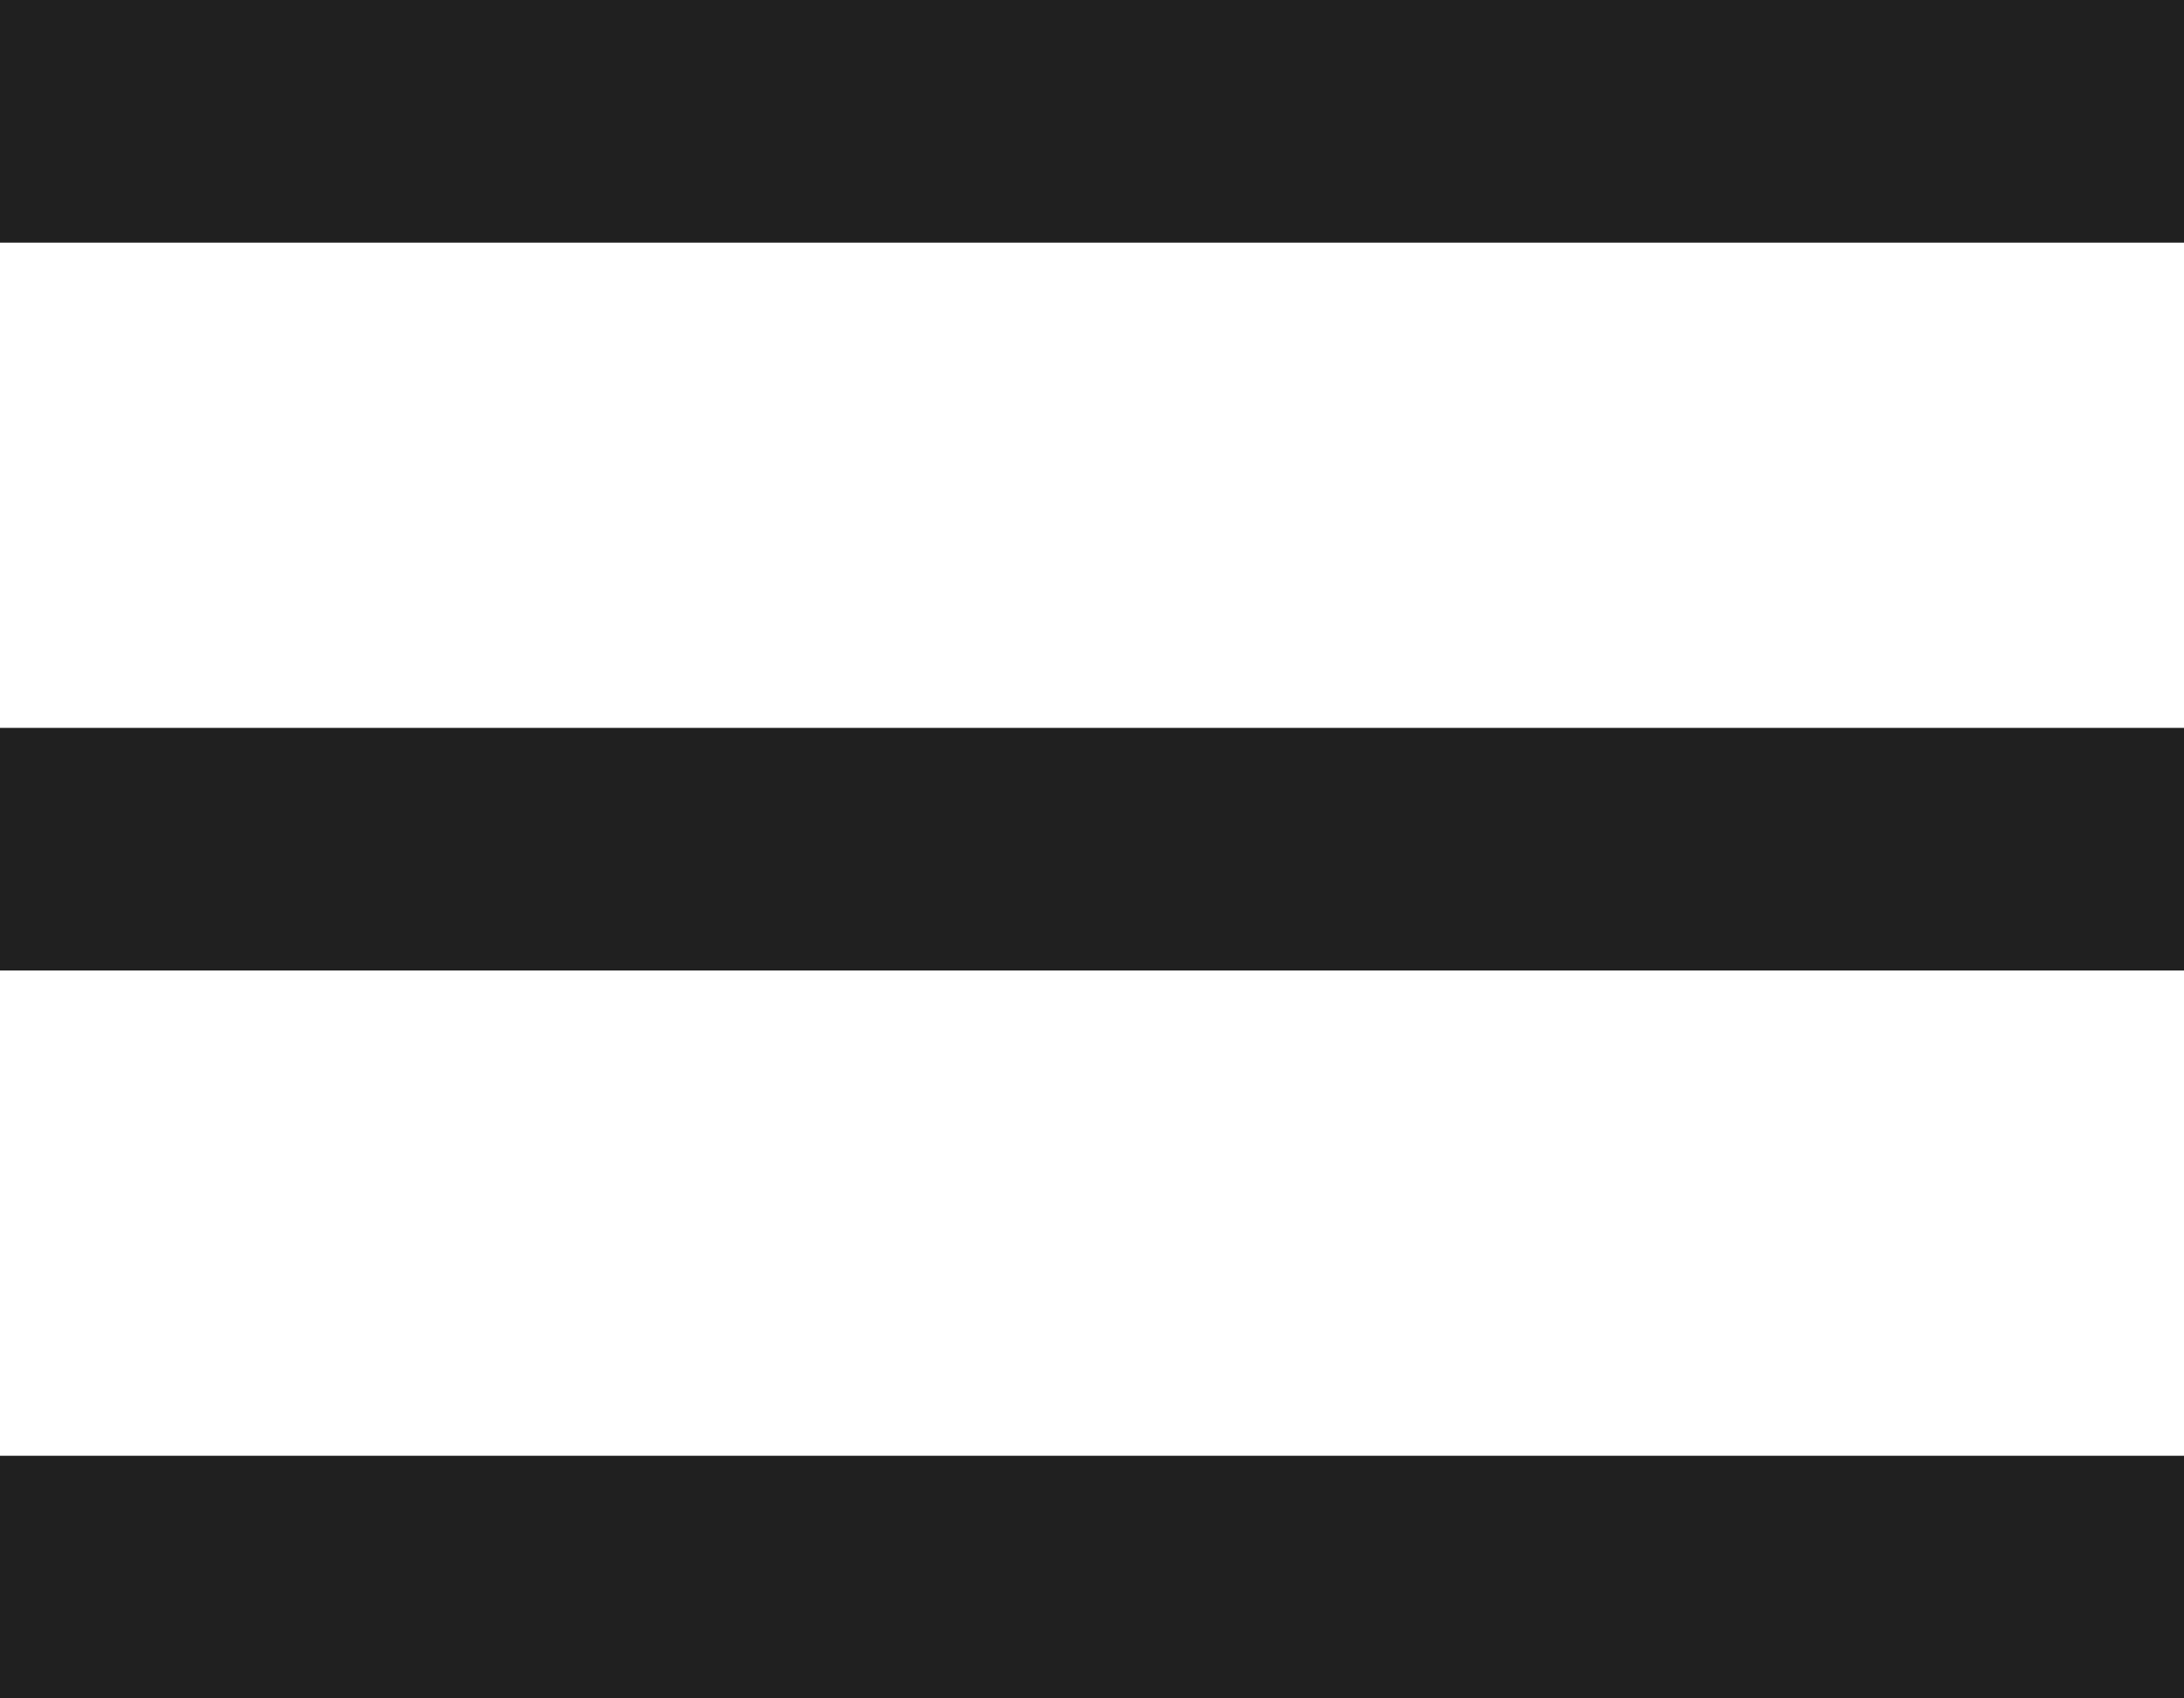
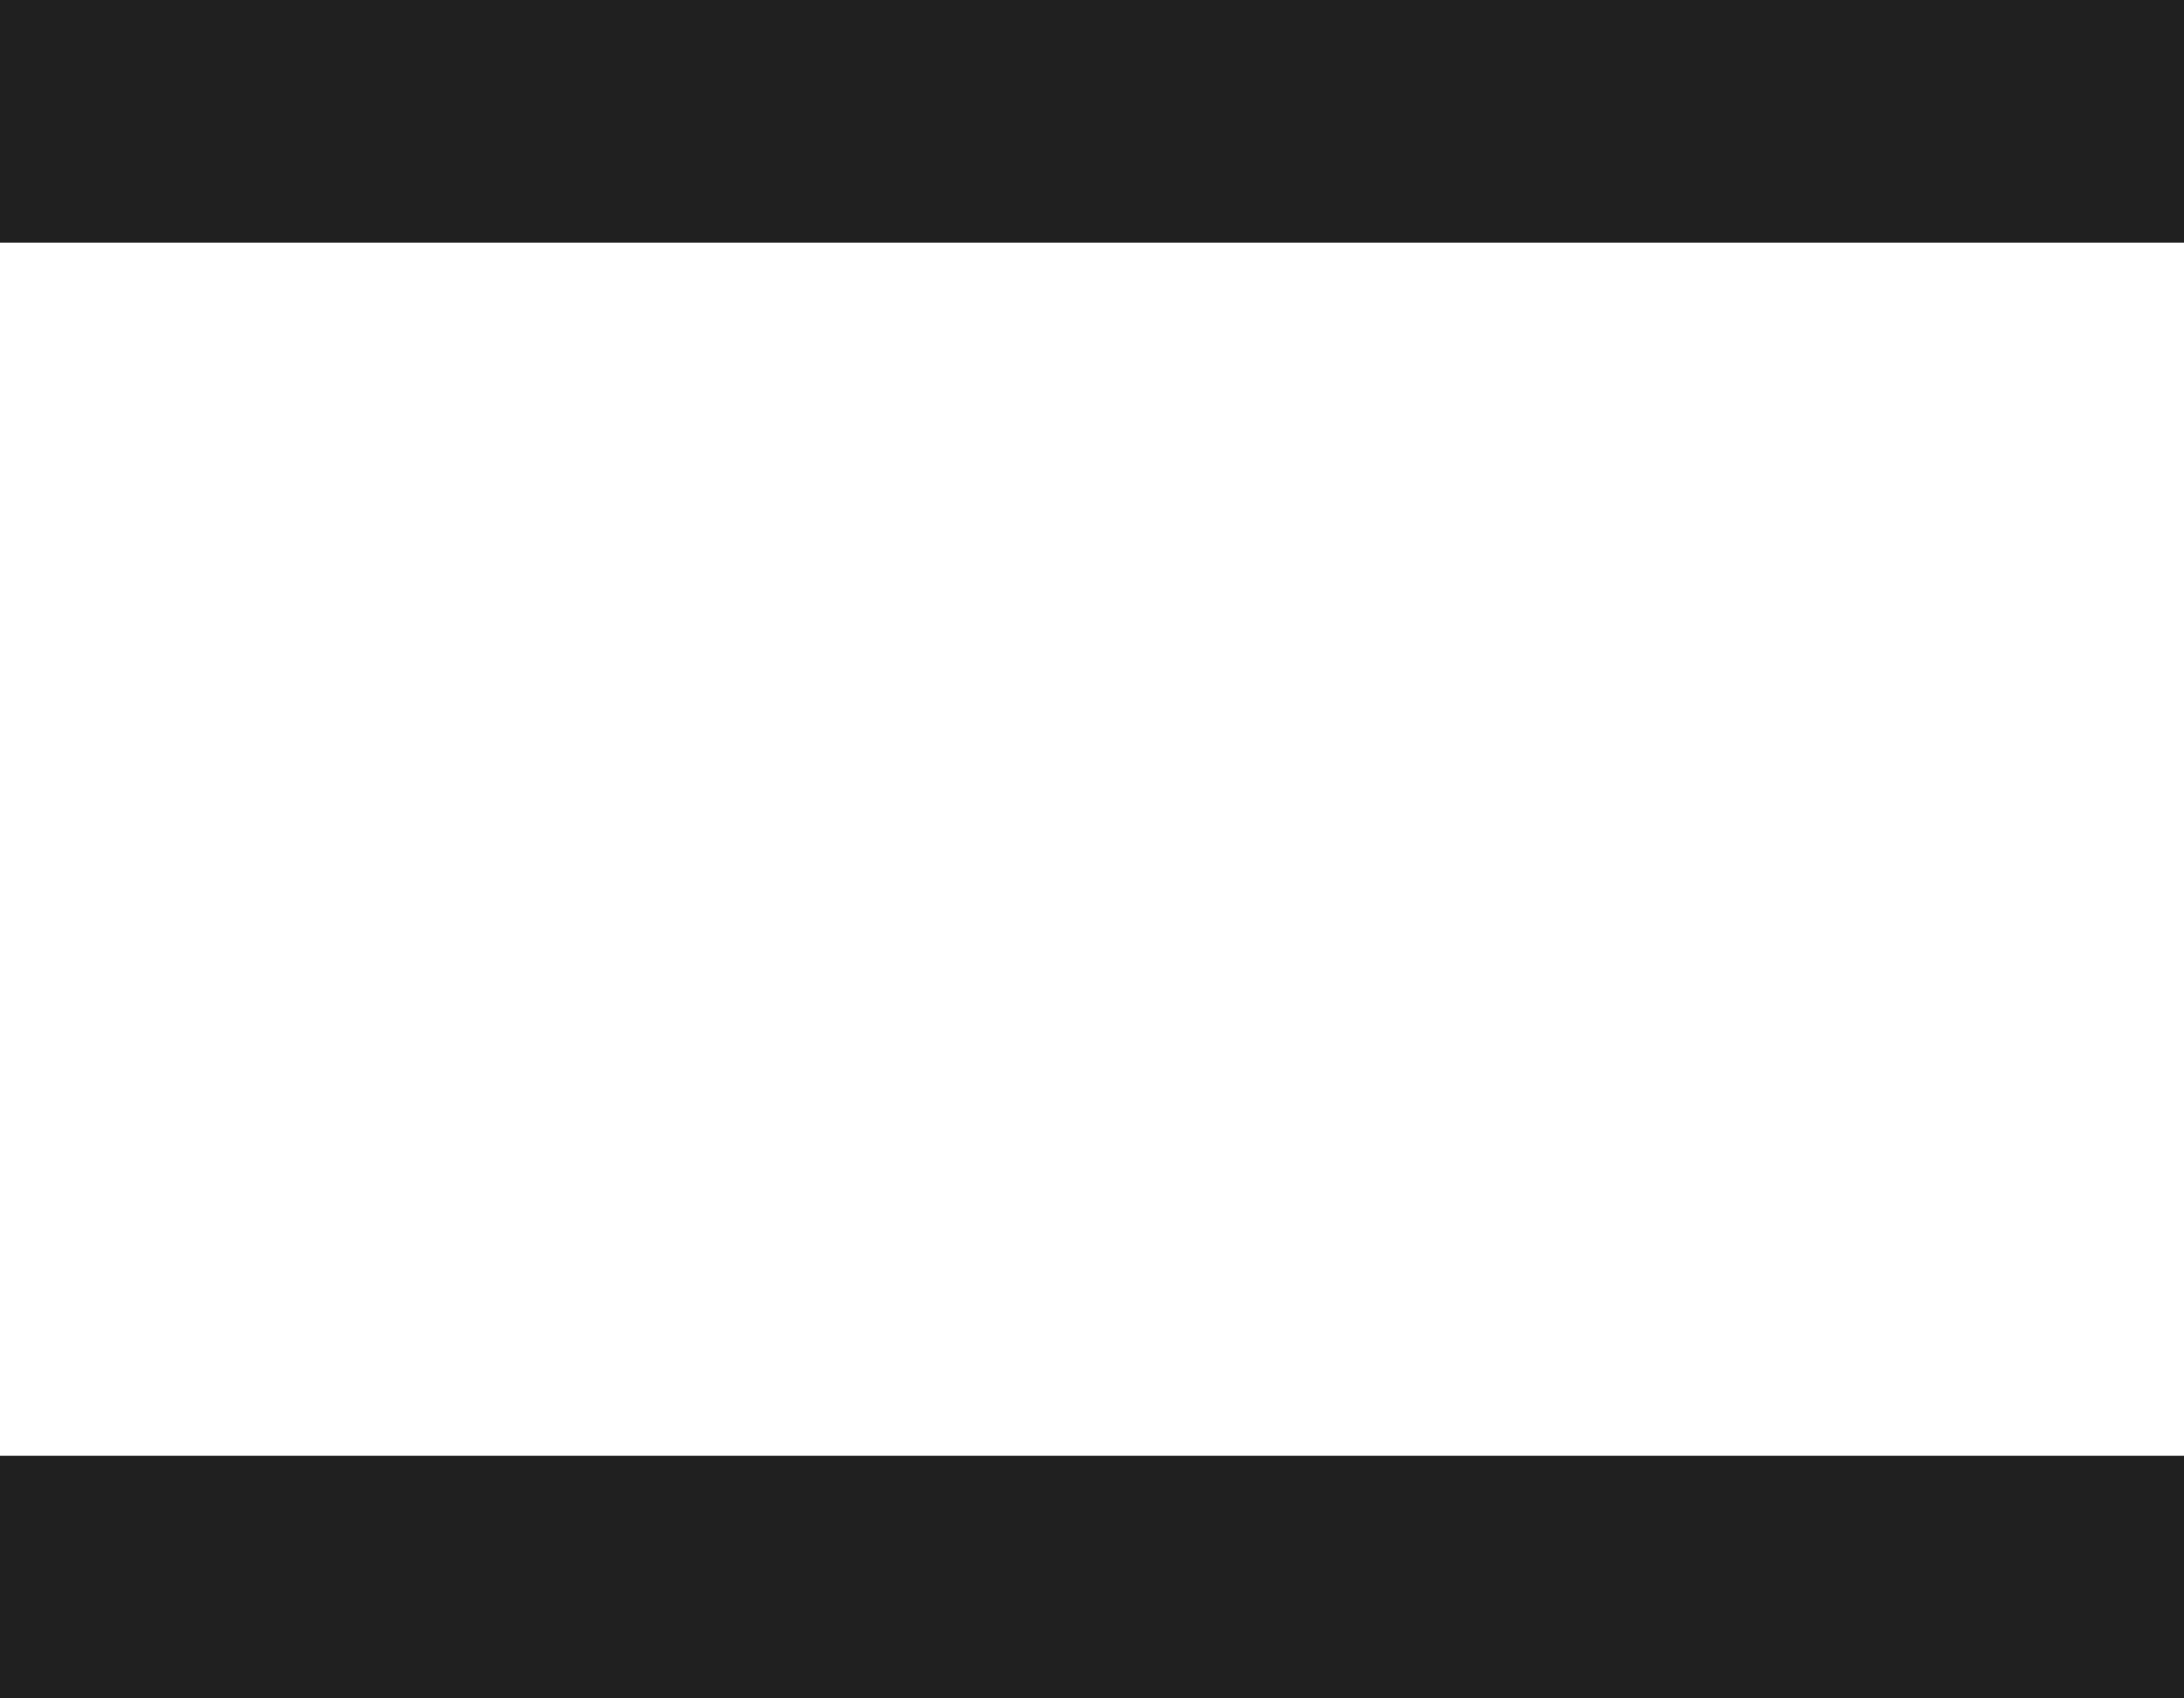
<svg xmlns="http://www.w3.org/2000/svg" width="18" height="14" viewBox="0 0 18 14" fill="none">
  <line y1="1" x2="18" y2="1" stroke="#202020" stroke-width="2" />
-   <path d="M0 7H18" stroke="#202020" stroke-width="2" />
  <line y1="13" x2="18" y2="13" stroke="#202020" stroke-width="2" />
</svg>